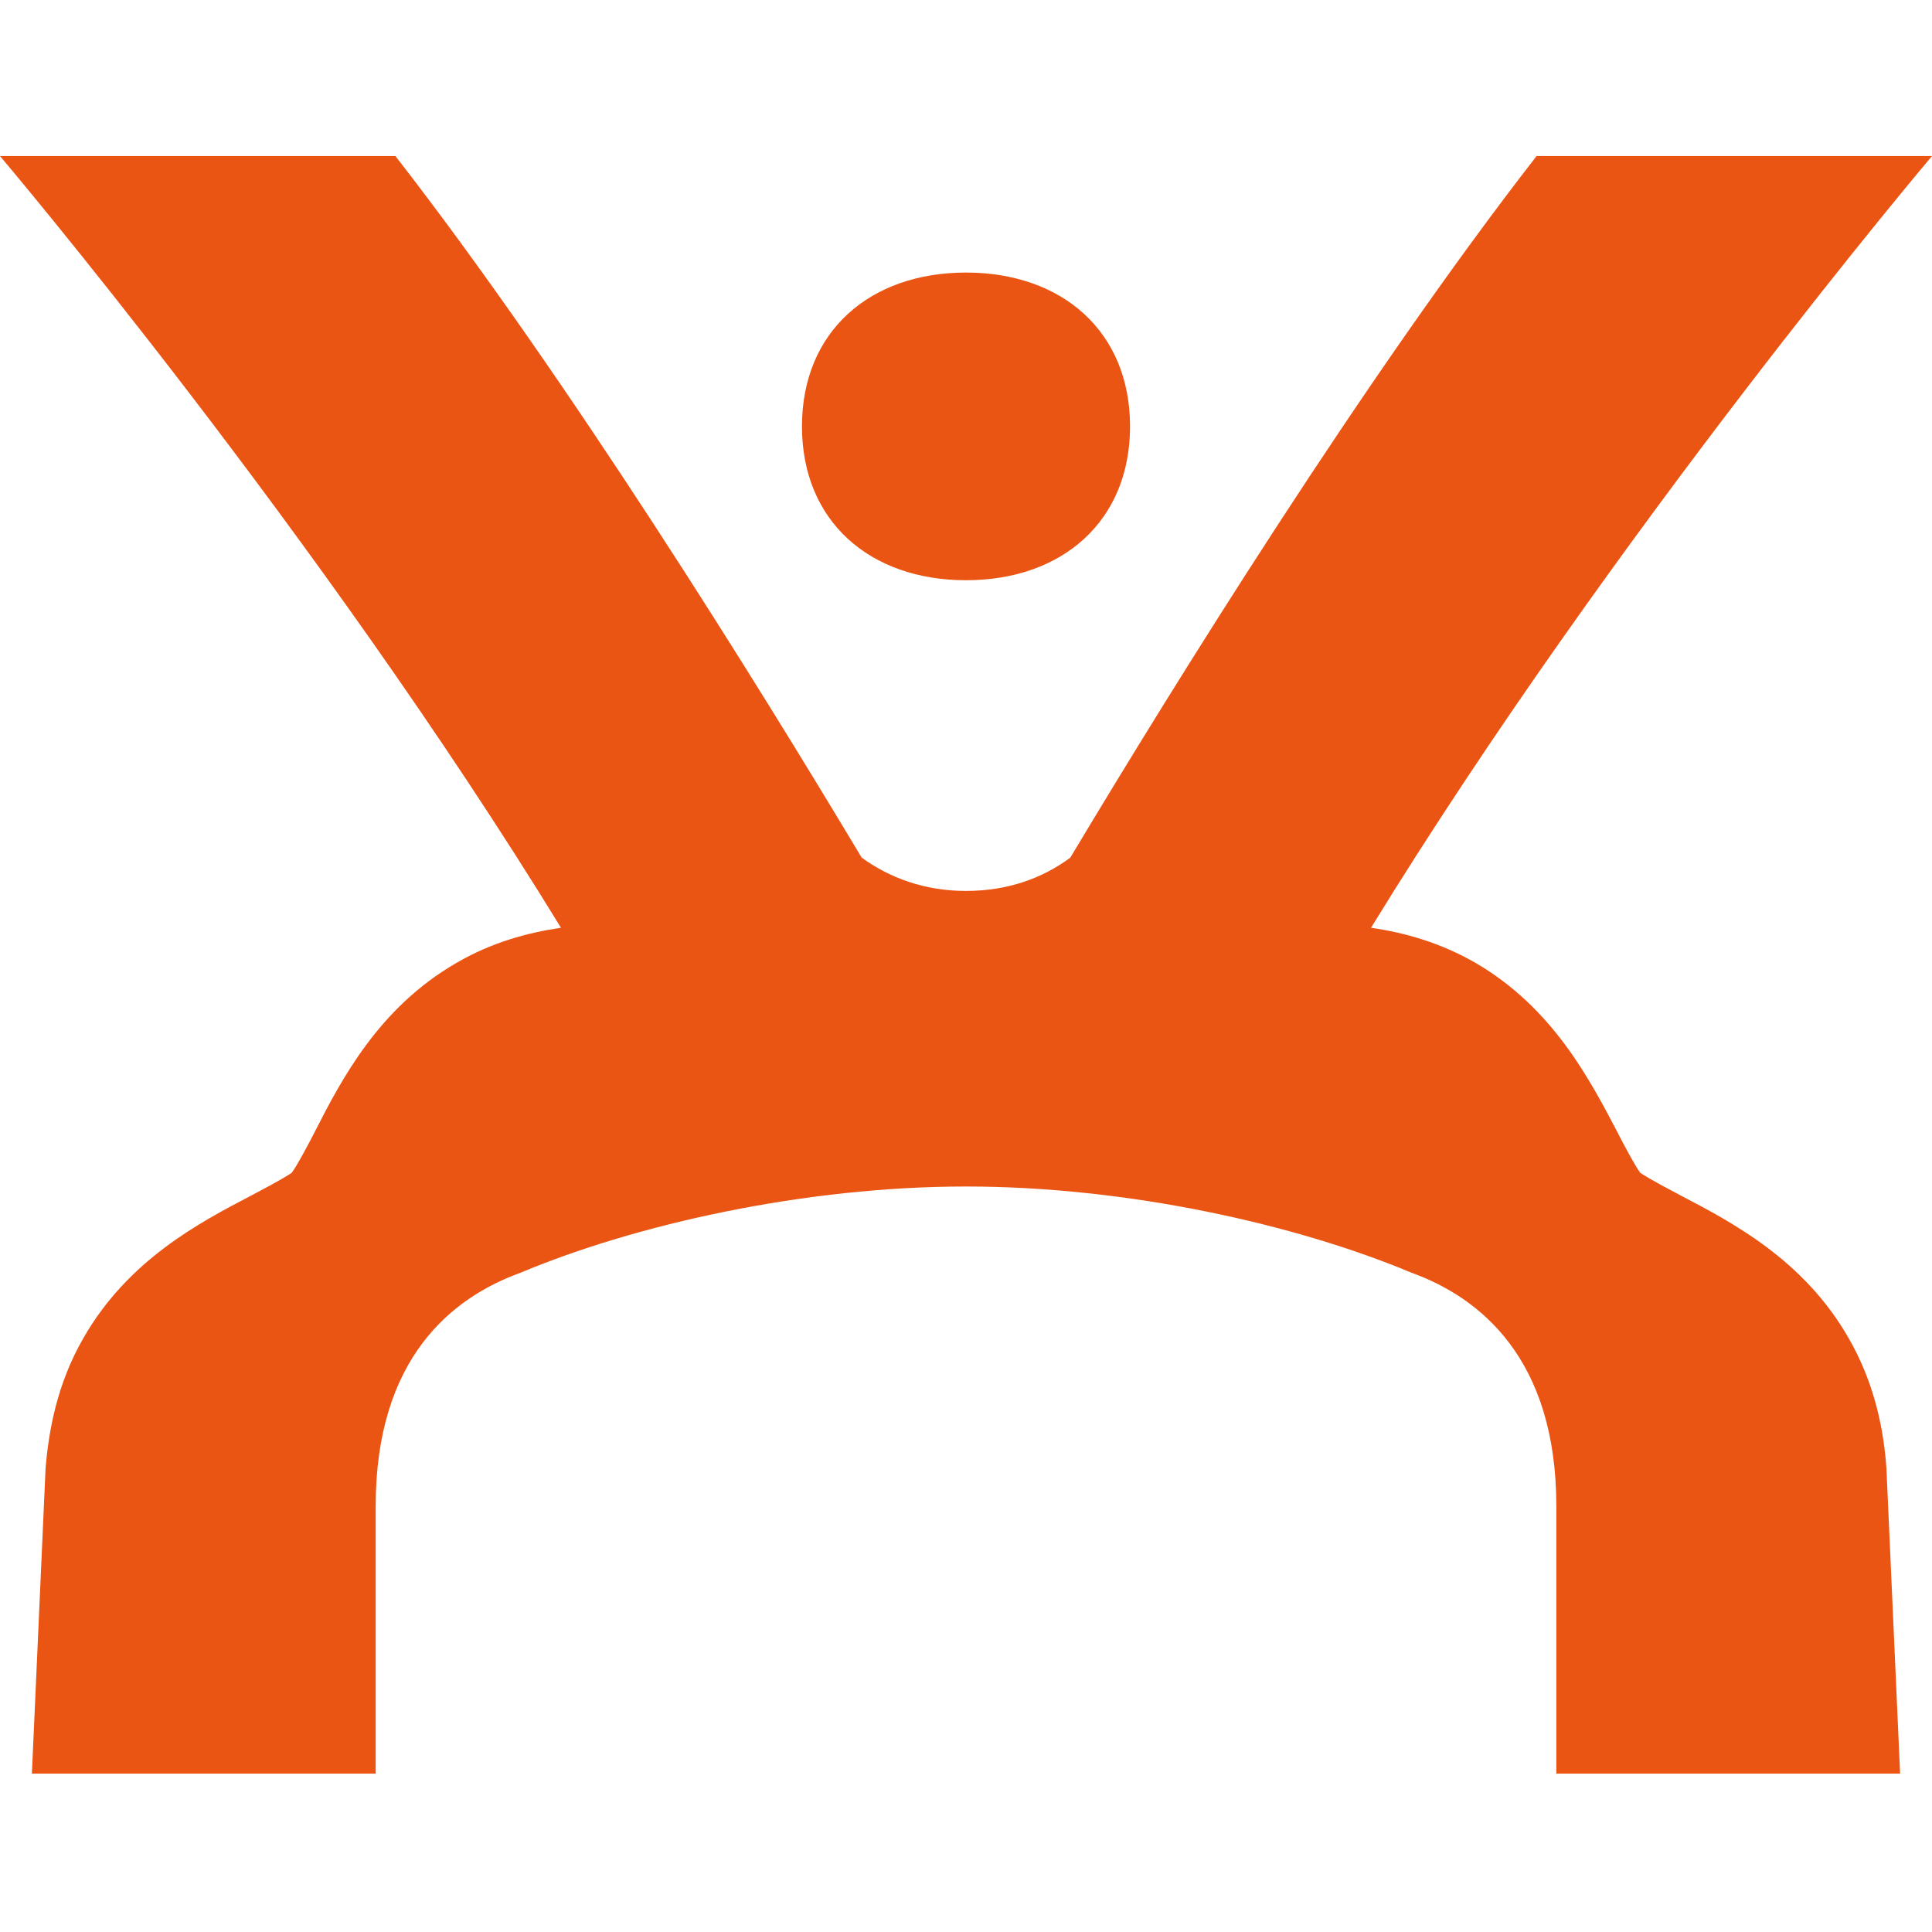
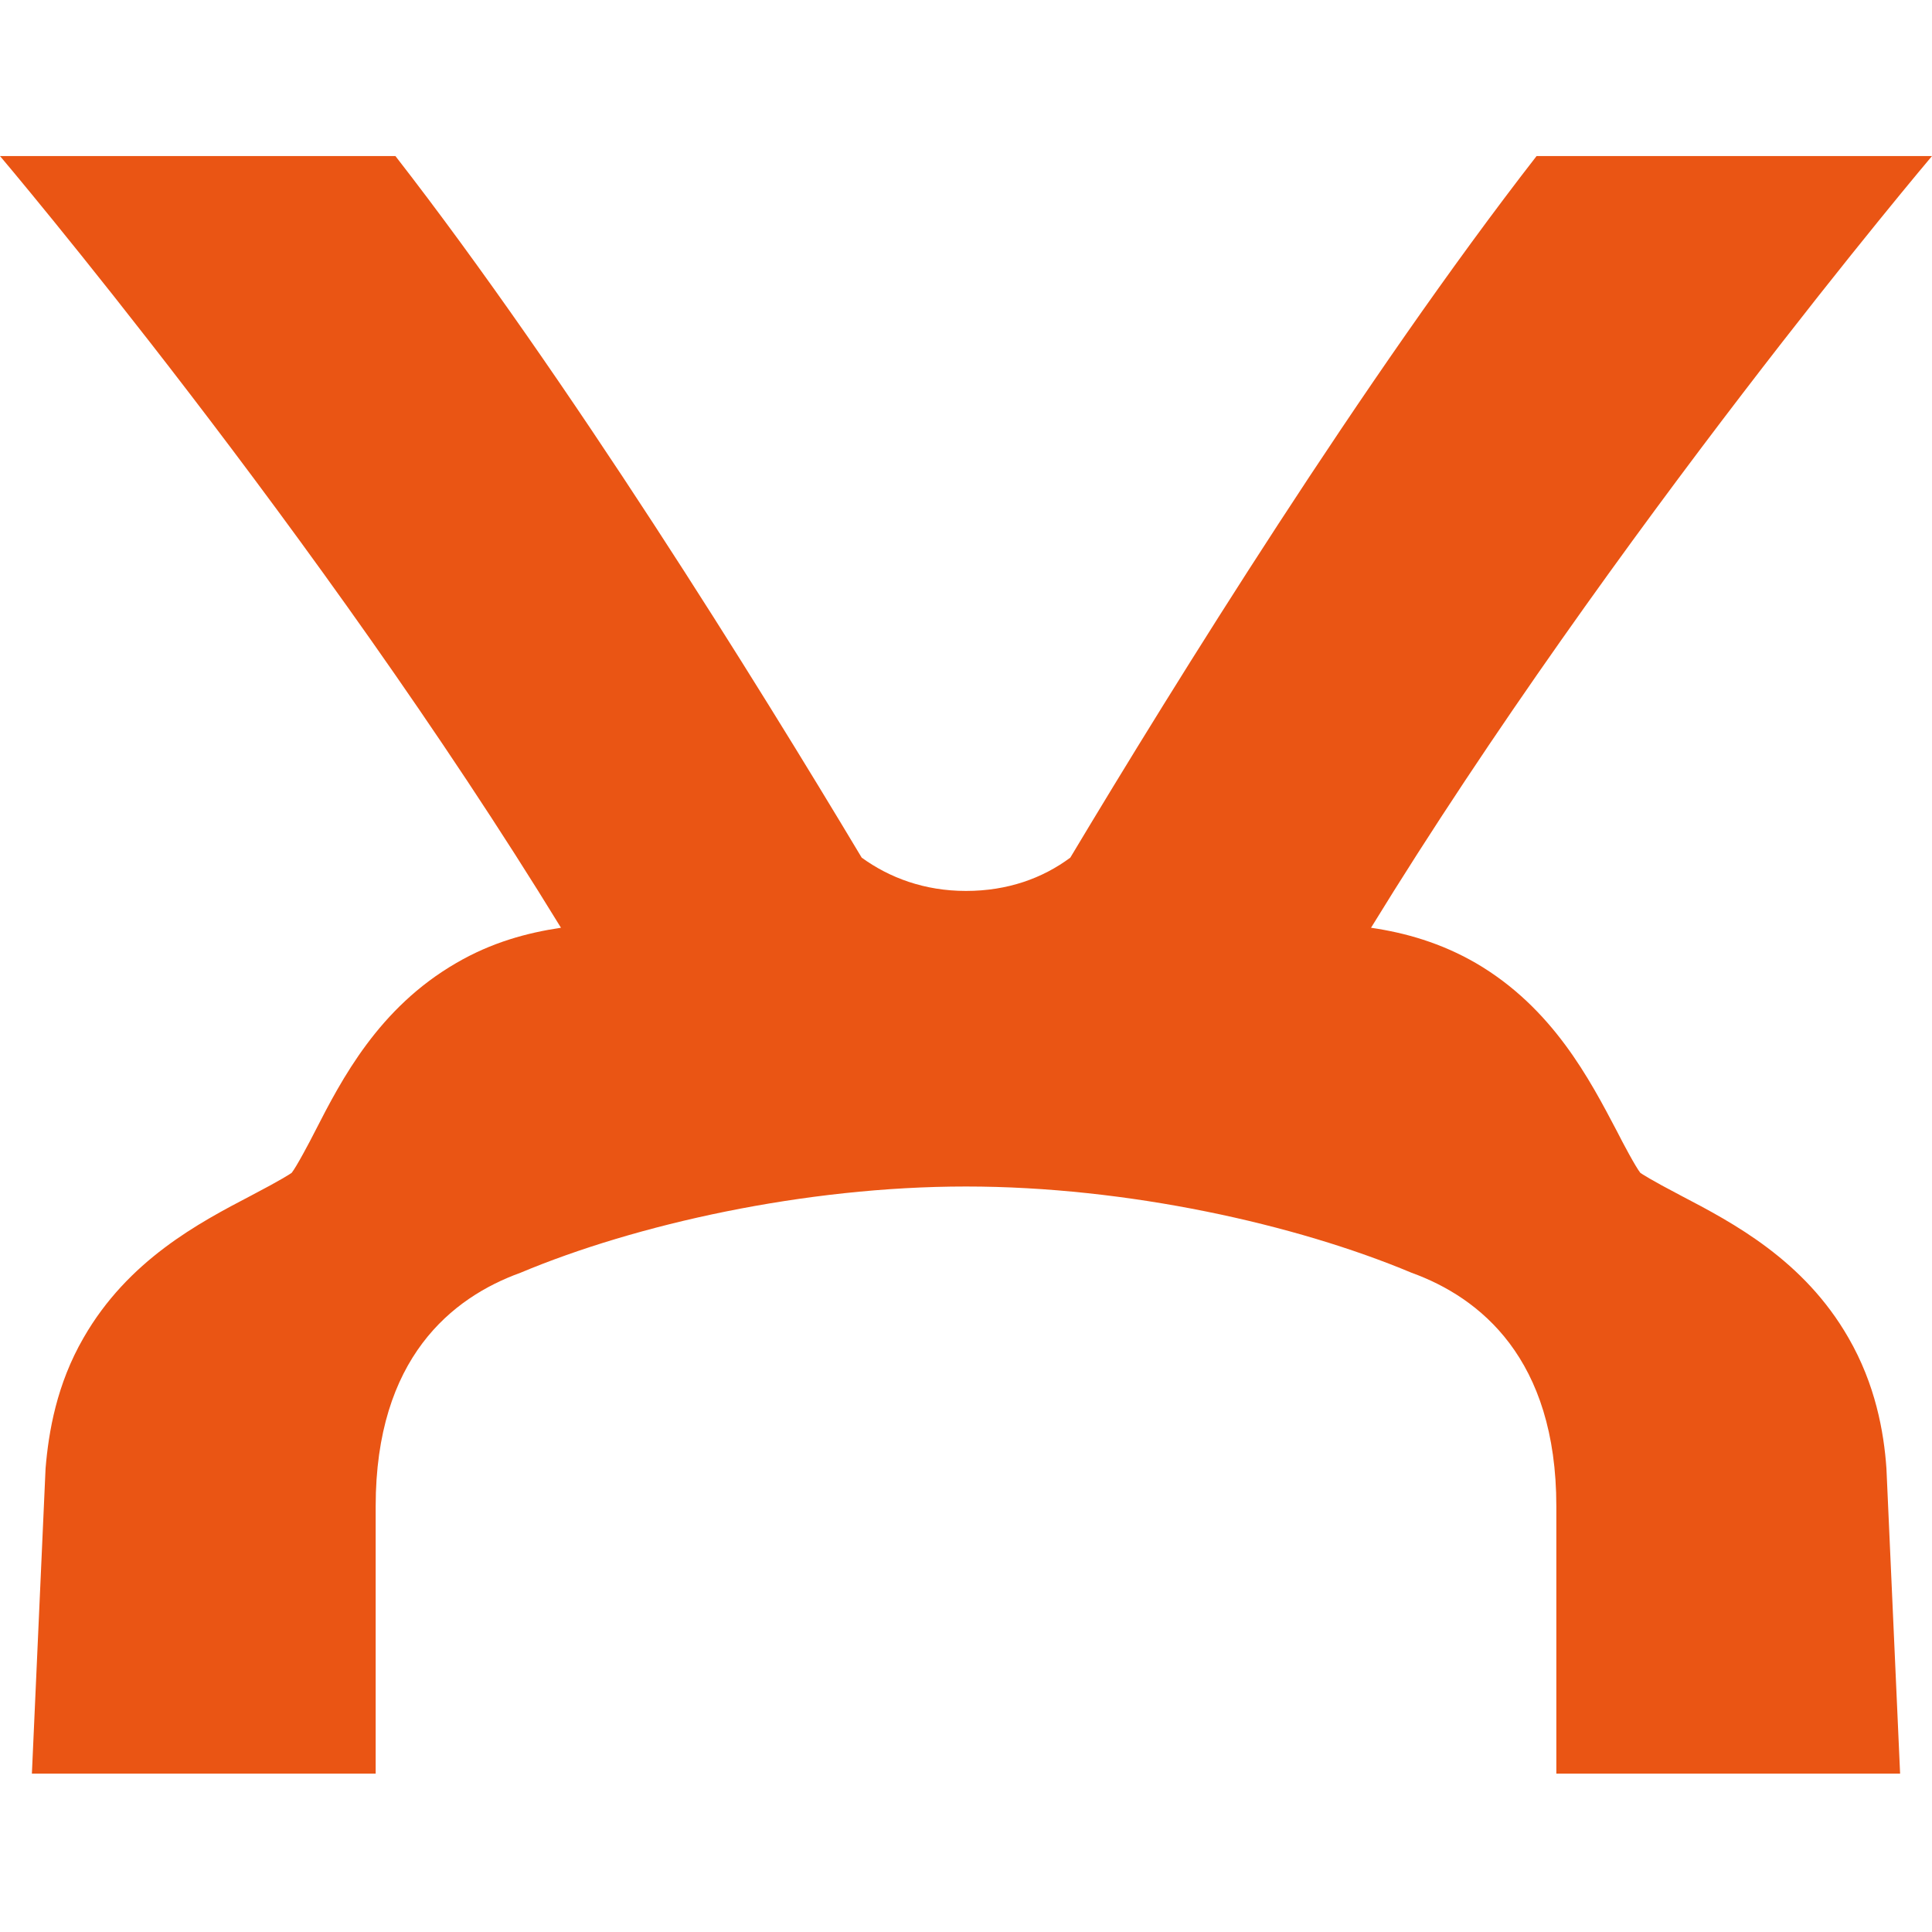
<svg xmlns="http://www.w3.org/2000/svg" version="1.1" width="260" height="260">
  <svg width="260" height="260" viewBox="0 0 260 260" fill="none">
-     <path d="M130 78.085C142.946 78.085 152.076 70.144 152.076 57.383C152.076 44.621 142.946 36.68 130 36.68C117.055 36.68 107.925 44.621 107.925 57.383C107.925 70.144 117.055 78.085 130 78.085Z" fill="#EA5514" />
    <path d="M248.758 180.038C242.762 169.585 233.223 164.562 226.206 160.897C222.049 158.725 220.959 157.978 220.755 157.842C220.142 157.096 218.302 153.634 217.621 152.276C213.941 145.285 208.968 135.646 198.611 129.605C193.91 126.89 189.141 125.532 184.507 124.853C217.212 71.569 260 21 260 21H206.787C183.622 50.798 158.139 91.865 144.036 115.418C140.288 118.201 135.587 119.898 130 119.898C124.413 119.898 119.712 118.134 115.964 115.418C101.861 91.865 76.378 50.798 53.213 21H0C0 21 42.856 71.569 75.493 124.853C70.928 125.532 66.158 126.822 61.389 129.605C50.964 135.646 45.991 145.217 42.38 152.276C41.698 153.634 39.859 157.096 39.245 157.842C39.041 157.978 37.951 158.725 33.795 160.897C26.777 164.562 17.238 169.585 11.242 180.038C7.631 186.283 6.541 192.664 6.132 197.619L4.292 238.685H50.556V202.845C50.556 202.845 50.556 202.778 50.556 202.71C50.556 182.753 60.844 174.608 70.042 171.282C85.576 164.766 108.265 159.675 130 159.675C151.735 159.675 174.423 164.766 189.958 171.282C199.156 174.608 209.445 182.821 209.445 202.71C209.445 202.71 209.445 202.778 209.445 202.845V238.685H255.708L253.868 197.619C253.527 192.664 252.369 186.283 248.758 180.038Z" fill="#EA5514" />
  </svg>
  <style>@media (prefers-color-scheme: light) { :root { filter: none; } }
@media (prefers-color-scheme: dark) { :root { filter: none; } }
</style>
</svg>